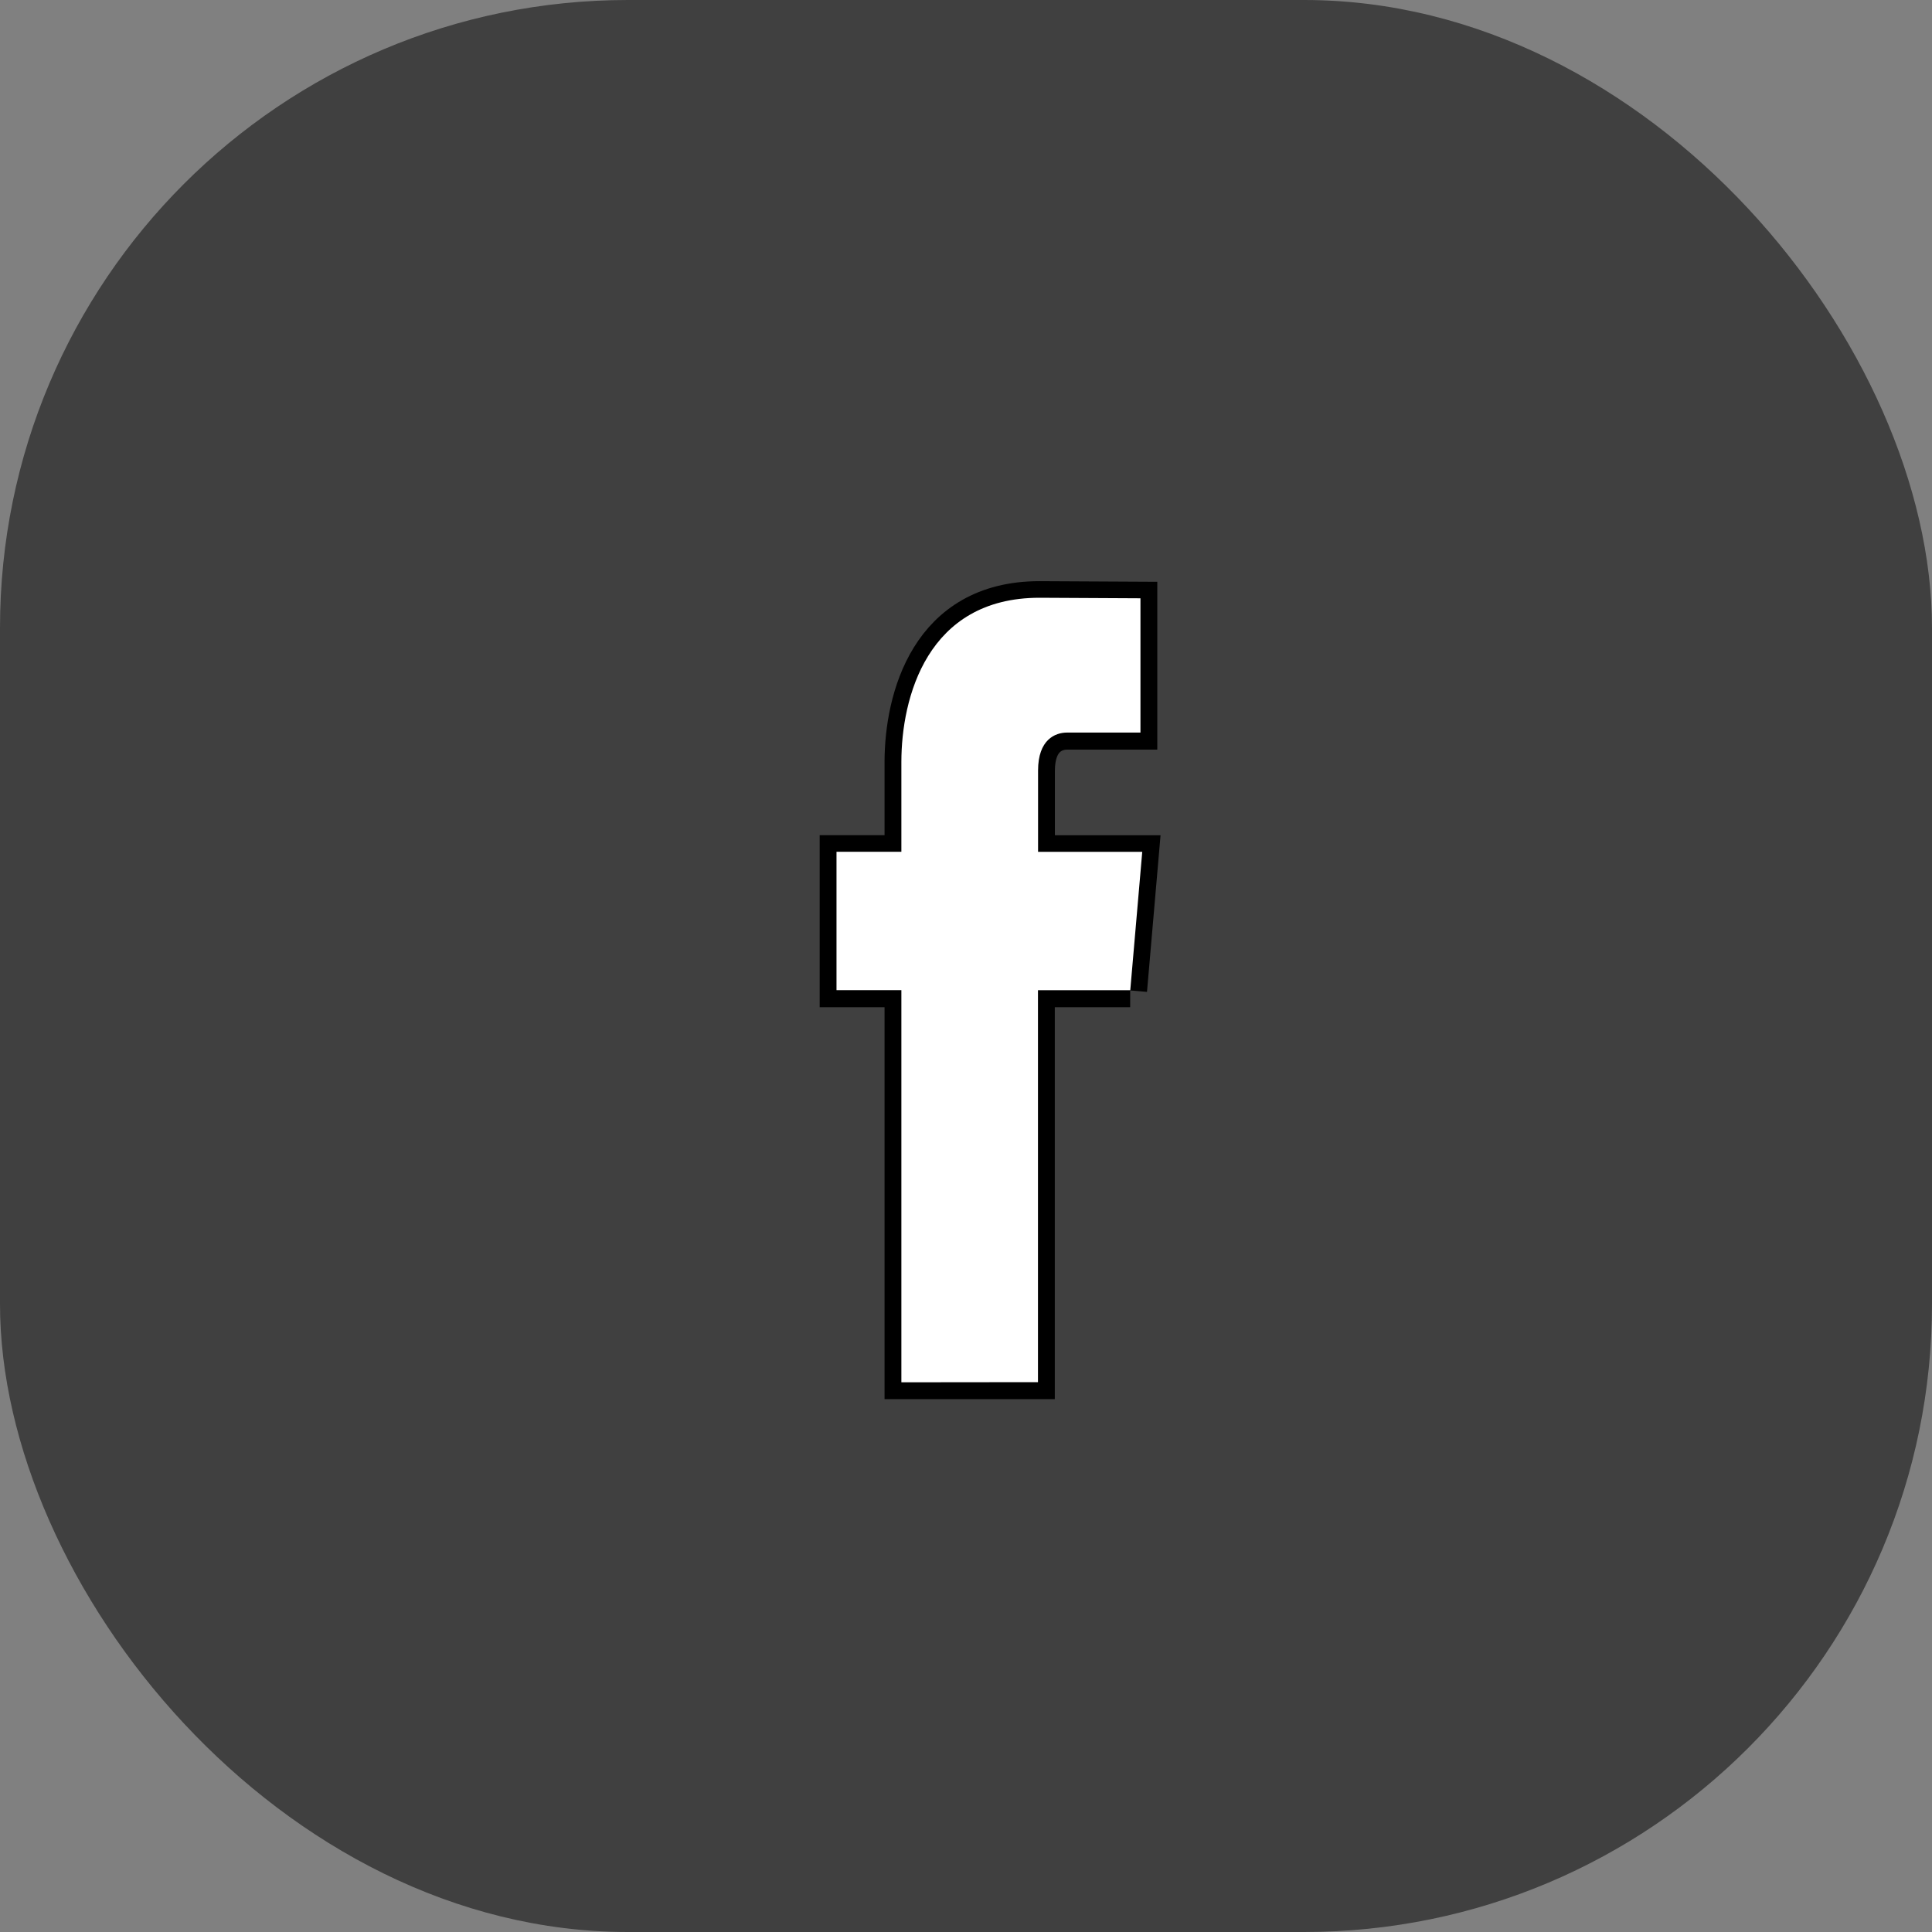
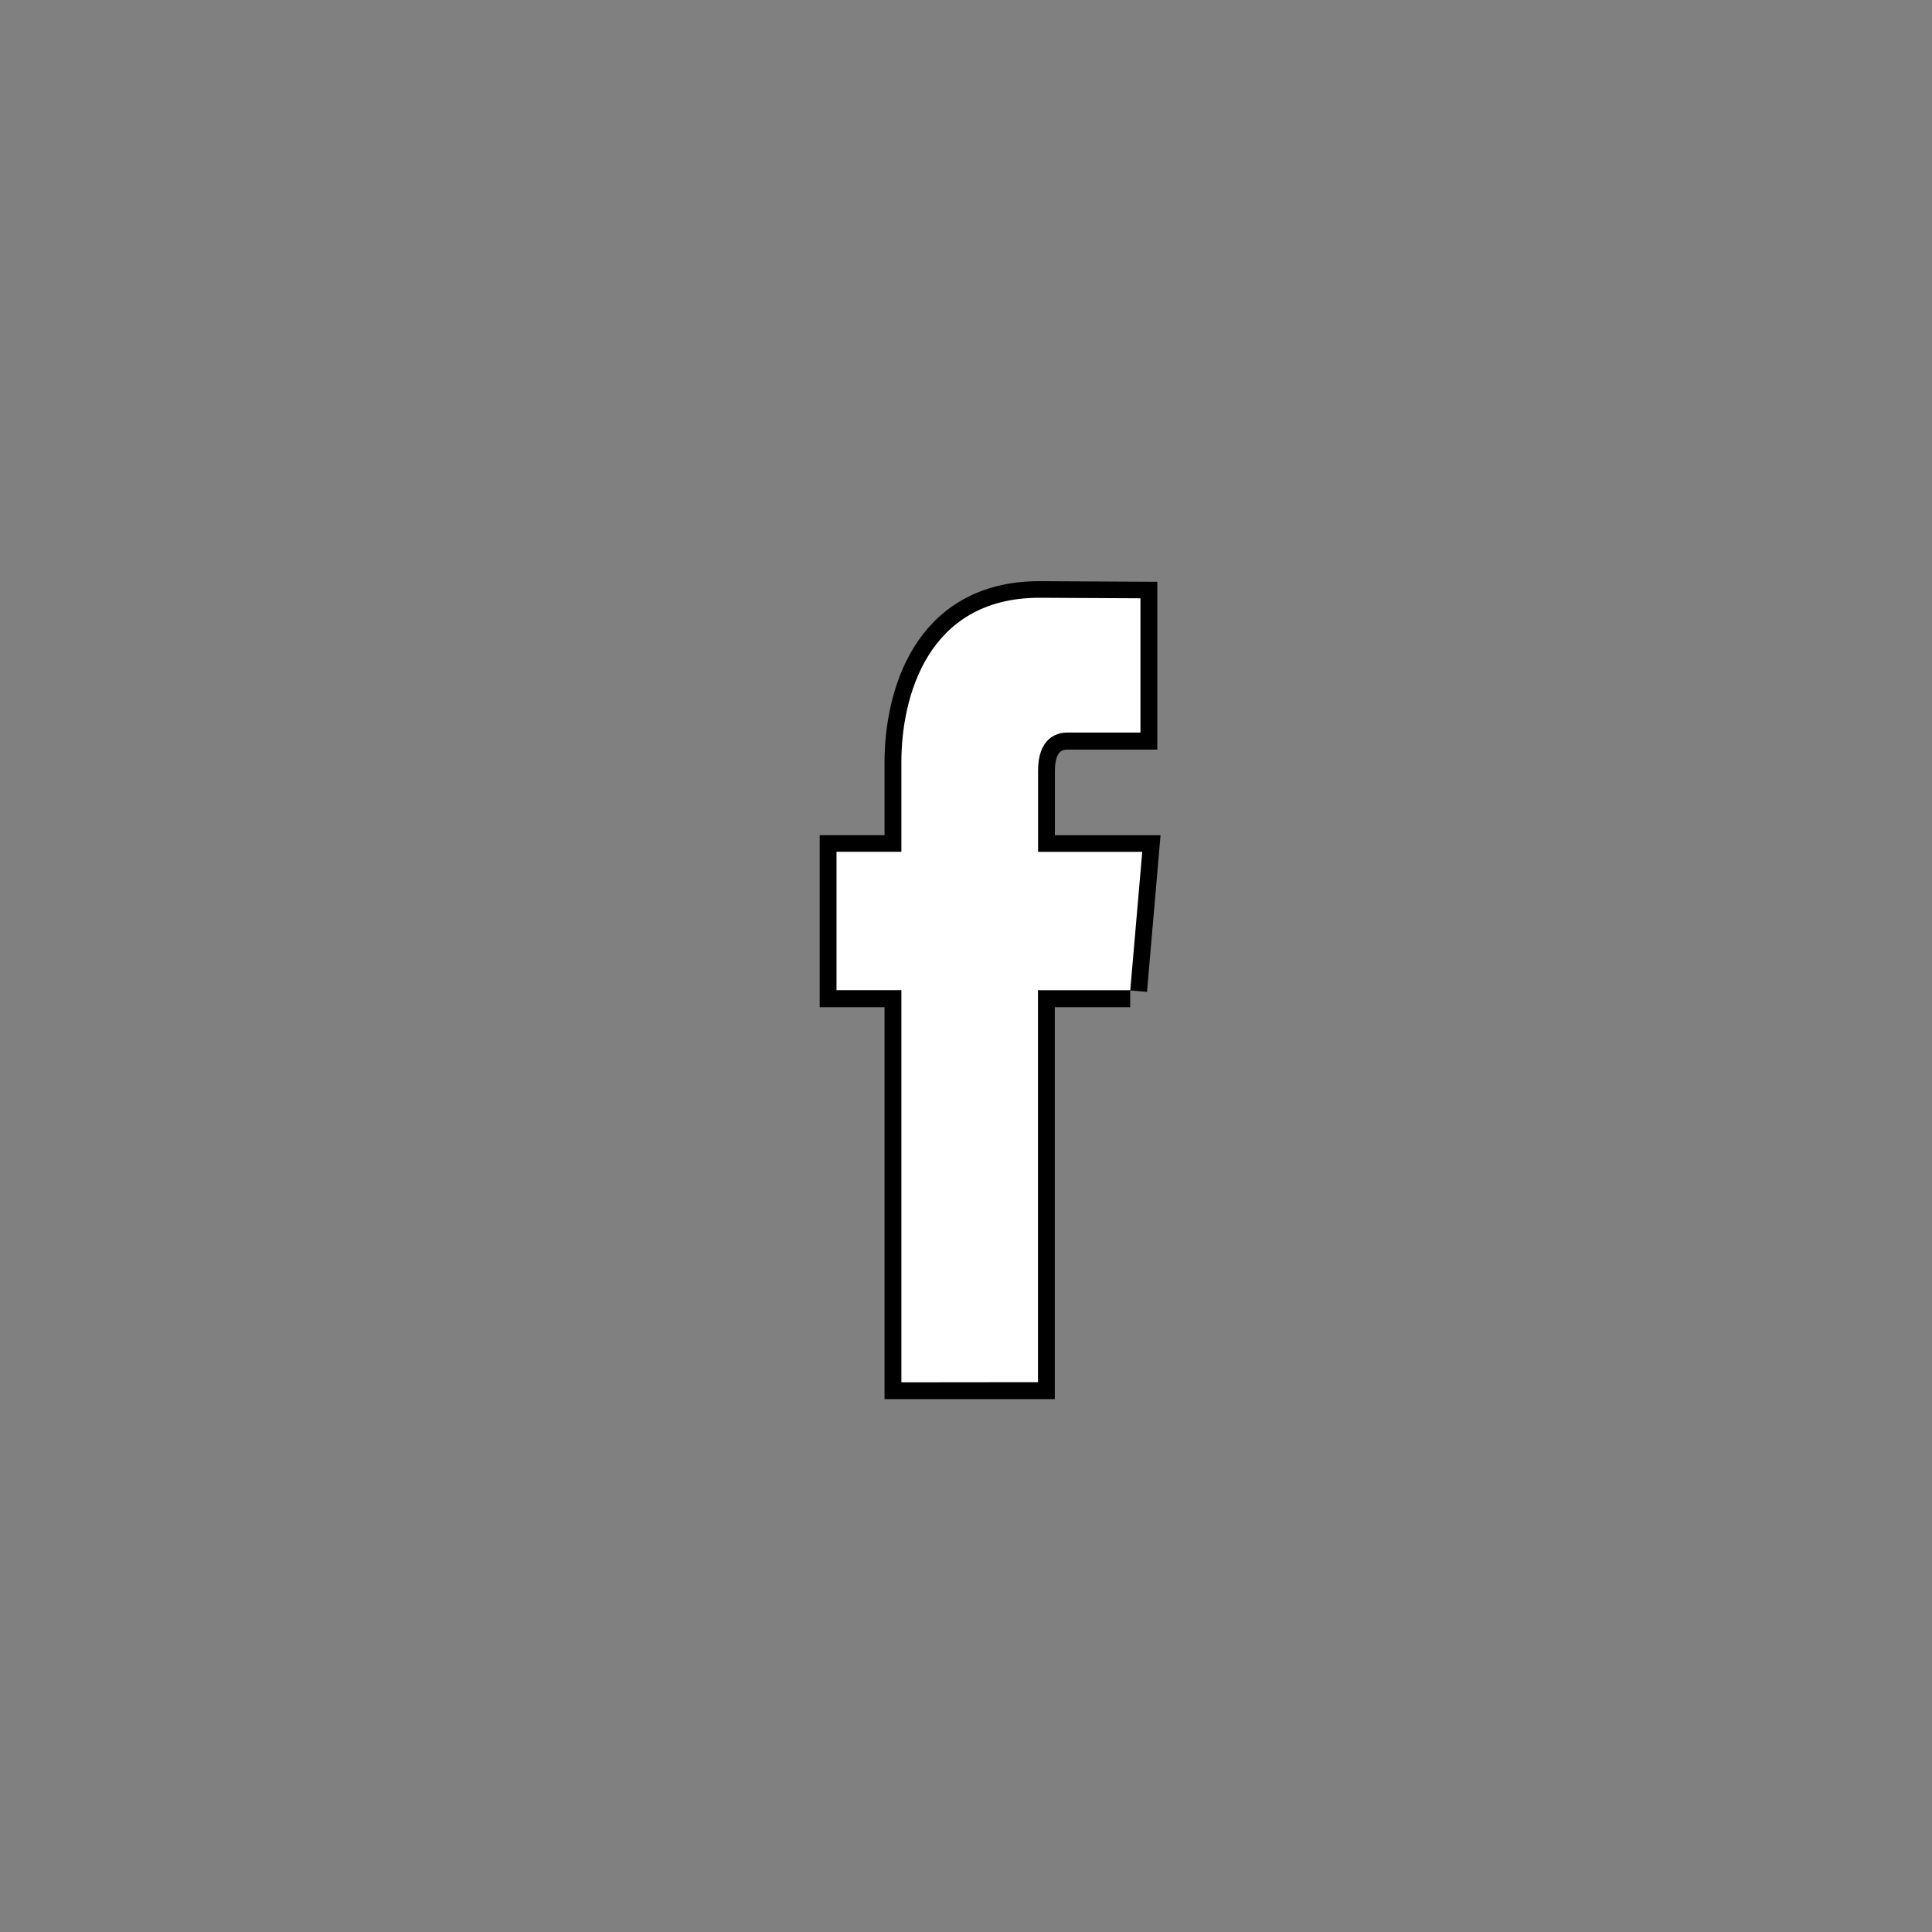
<svg xmlns="http://www.w3.org/2000/svg" width="40" height="40" viewBox="0 0 40 40">
  <rect x="0" y="0" width="40" height="40" fill="#808080" stroke="none" />
  <defs>
    <clipPath id="a1homv5y9a">
      <rect data-name="Rectangle 4" width="40" height="40" rx="13" transform="translate(969 2104)" style="fill:#404040" />
    </clipPath>
  </defs>
  <g transform="translate(-969 -2104)">
-     <rect data-name="Rectangle 4" width="40" height="40" rx="13" transform="translate(969 2104)" style="fill:#404040" />
    <g data-name="facebook" style="clip-path:url(#a1homv5y9a)">
      <g data-name="facebook">
        <path data-name="패스 1365" d="M275.128 303.309h-1.909v8.114h-2.828v-8.114h-1.343v-2.865h1.343v-1.859c0-1.323.53-3.4 2.859-3.4l2.091.011v2.78h-1.52c-.249 0-.6.147-.6.786v1.683h2.156l-.248 2.865" style="stroke:#000;stroke-miterlimit:10;stroke-width:.697px" transform="translate(717.271 1821.196)" />
      </g>
      <path data-name="Color Overlay" d="M987.662 2132.619v-8.119h-1.343v-2.865h1.343v-1.859c0-1.324.529-3.4 2.859-3.4l2.091.011v2.78h-1.52c-.248 0-.6.147-.6.786v1.683h2.157l-.248 2.865h-1.911v8.115z" style="fill:#fff" />
    </g>
  </g>
</svg>